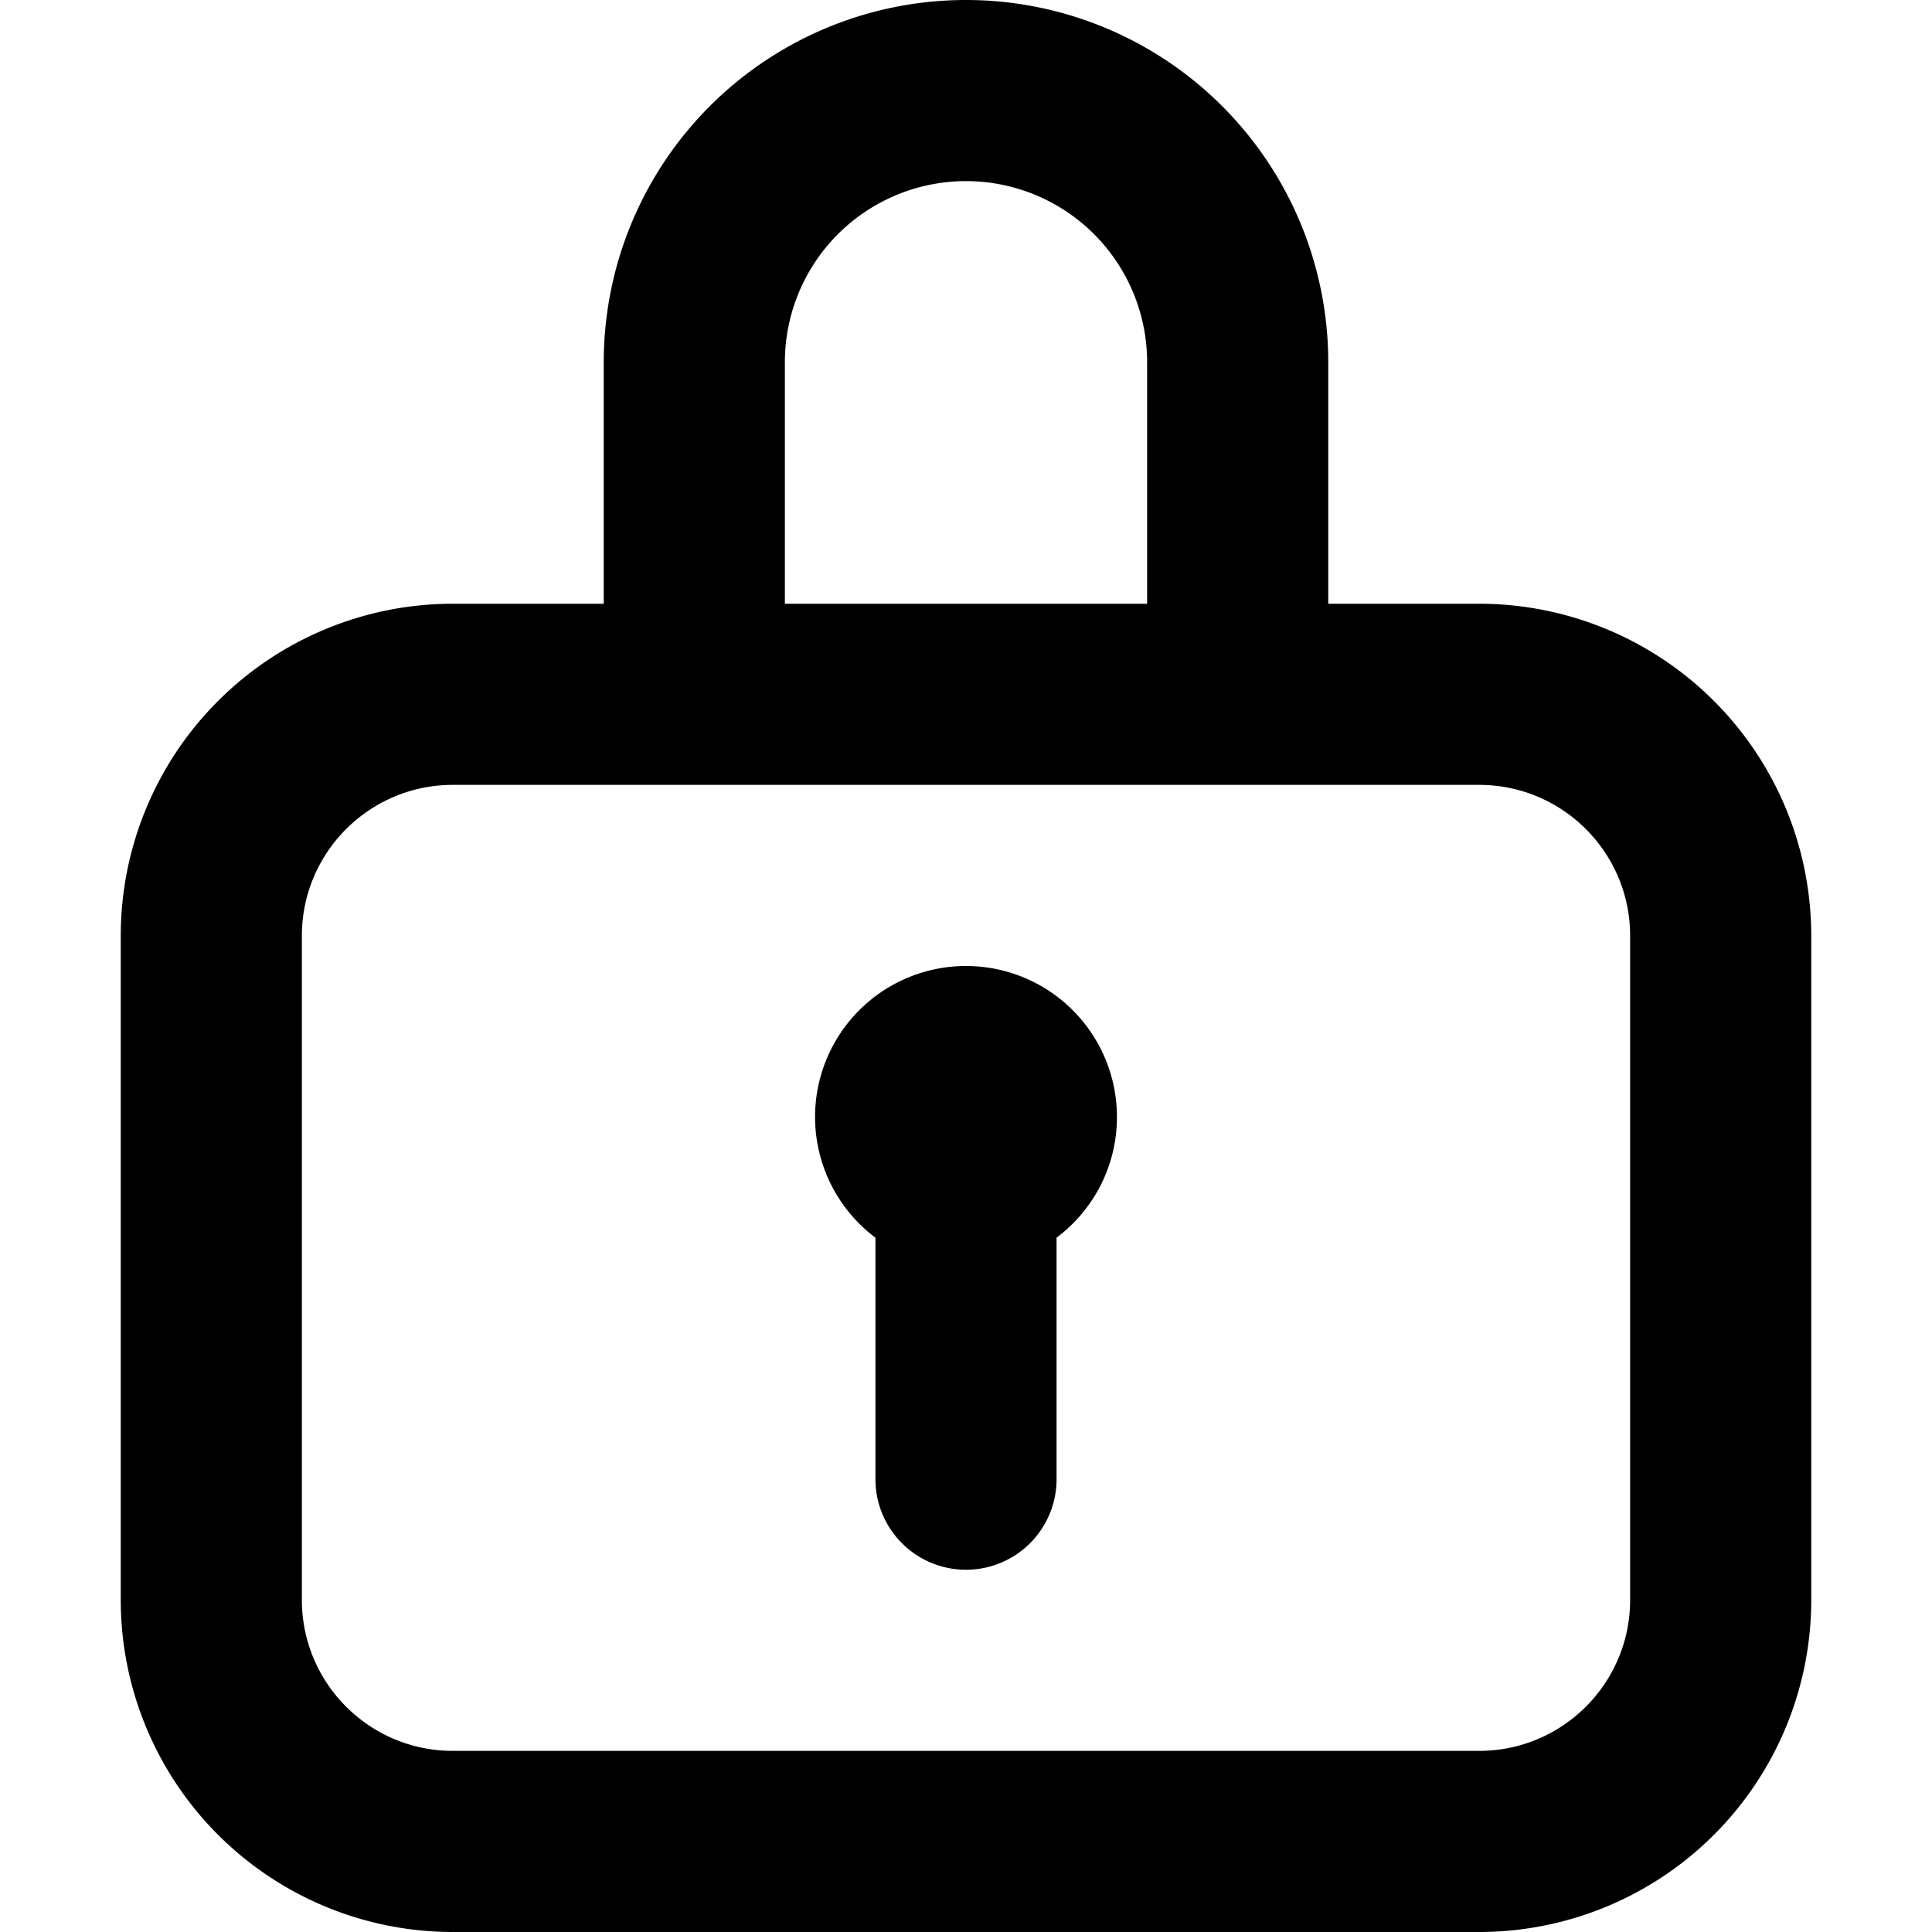
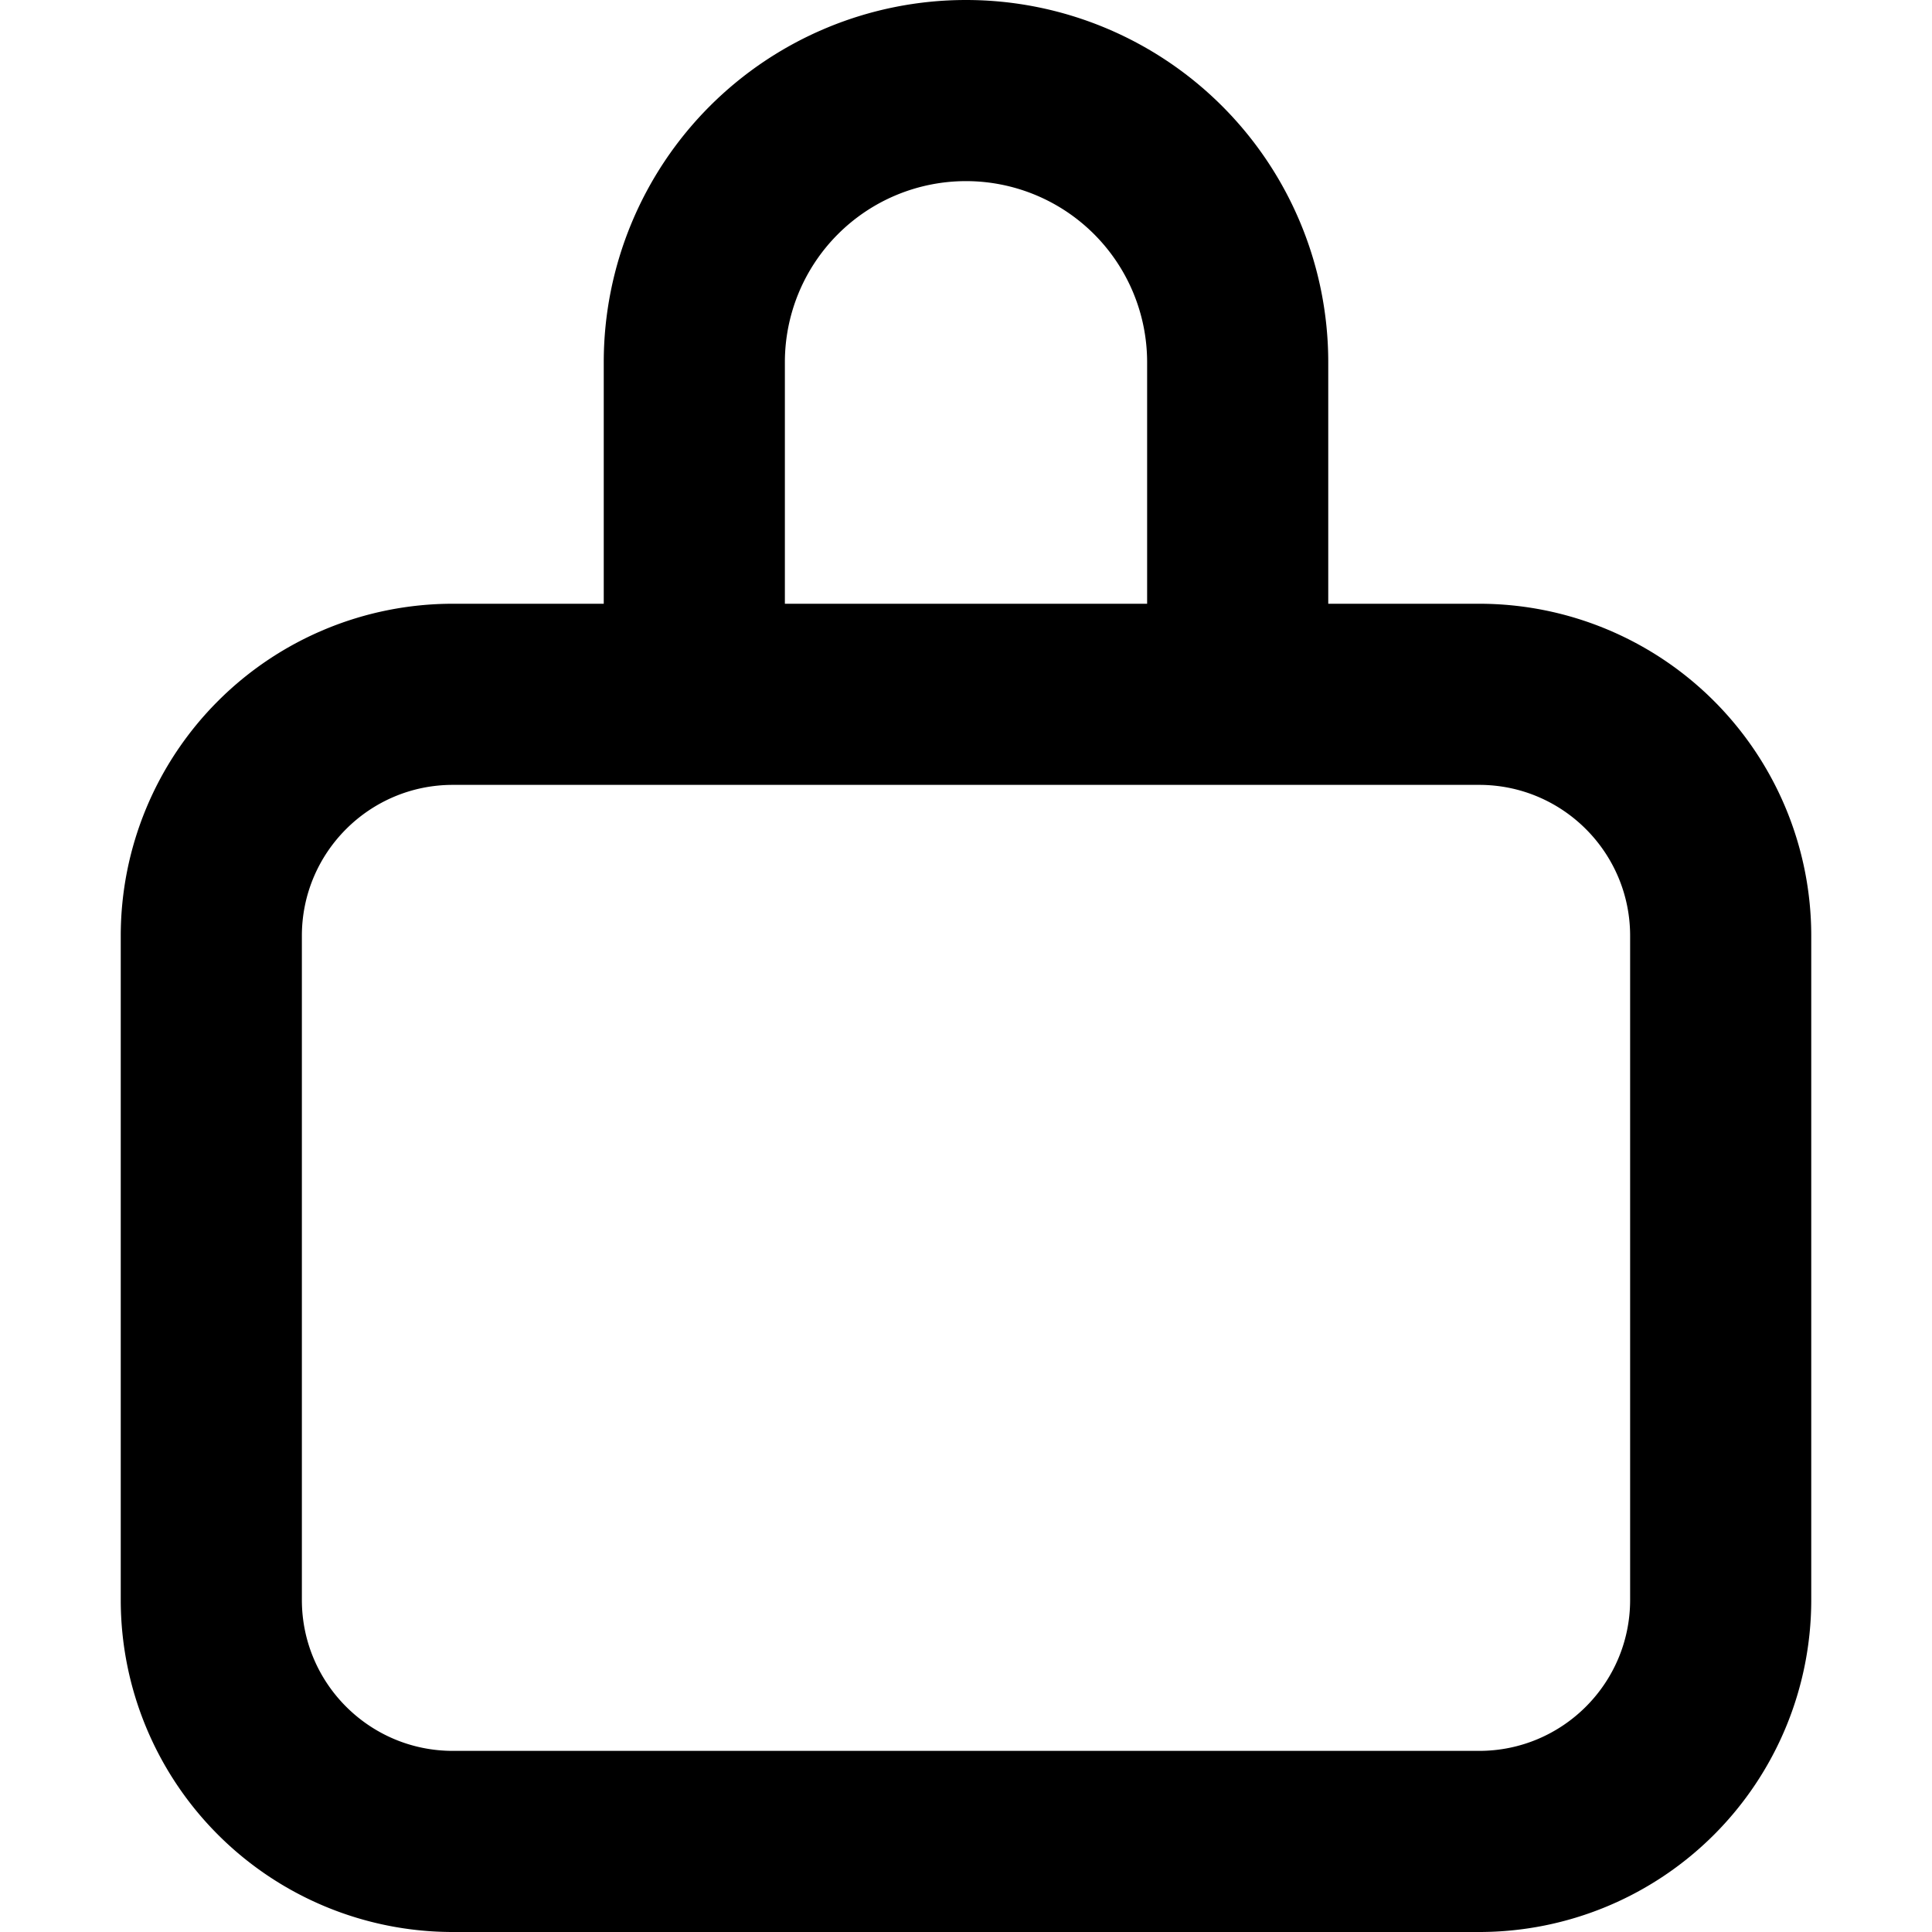
<svg xmlns="http://www.w3.org/2000/svg" fill="currentColor" class="vi" viewBox="0 0 16 16">
-   <path d="M9.25 9.25c0 .409-.196.772-.5 1v2a.75.75 0 0 1-1.5 0v-2a1.25 1.25 0 1 1 2-1" />
  <path d="M11 3v2h1.25A2.75 2.75 0 0 1 15 7.75v5.5A2.75 2.75 0 0 1 12.25 16h-8.5A2.75 2.75 0 0 1 1 13.25v-5.5A2.75 2.75 0 0 1 3.75 5H5V3a3 3 0 0 1 6 0M6.5 3v2h3V3a1.5 1.5 0 1 0-3 0m-4 4.75v5.5c0 .69.56 1.25 1.25 1.25h8.5c.69 0 1.25-.56 1.25-1.25v-5.5c0-.69-.56-1.25-1.25-1.25h-8.5c-.69 0-1.25.56-1.25 1.25" />
</svg>